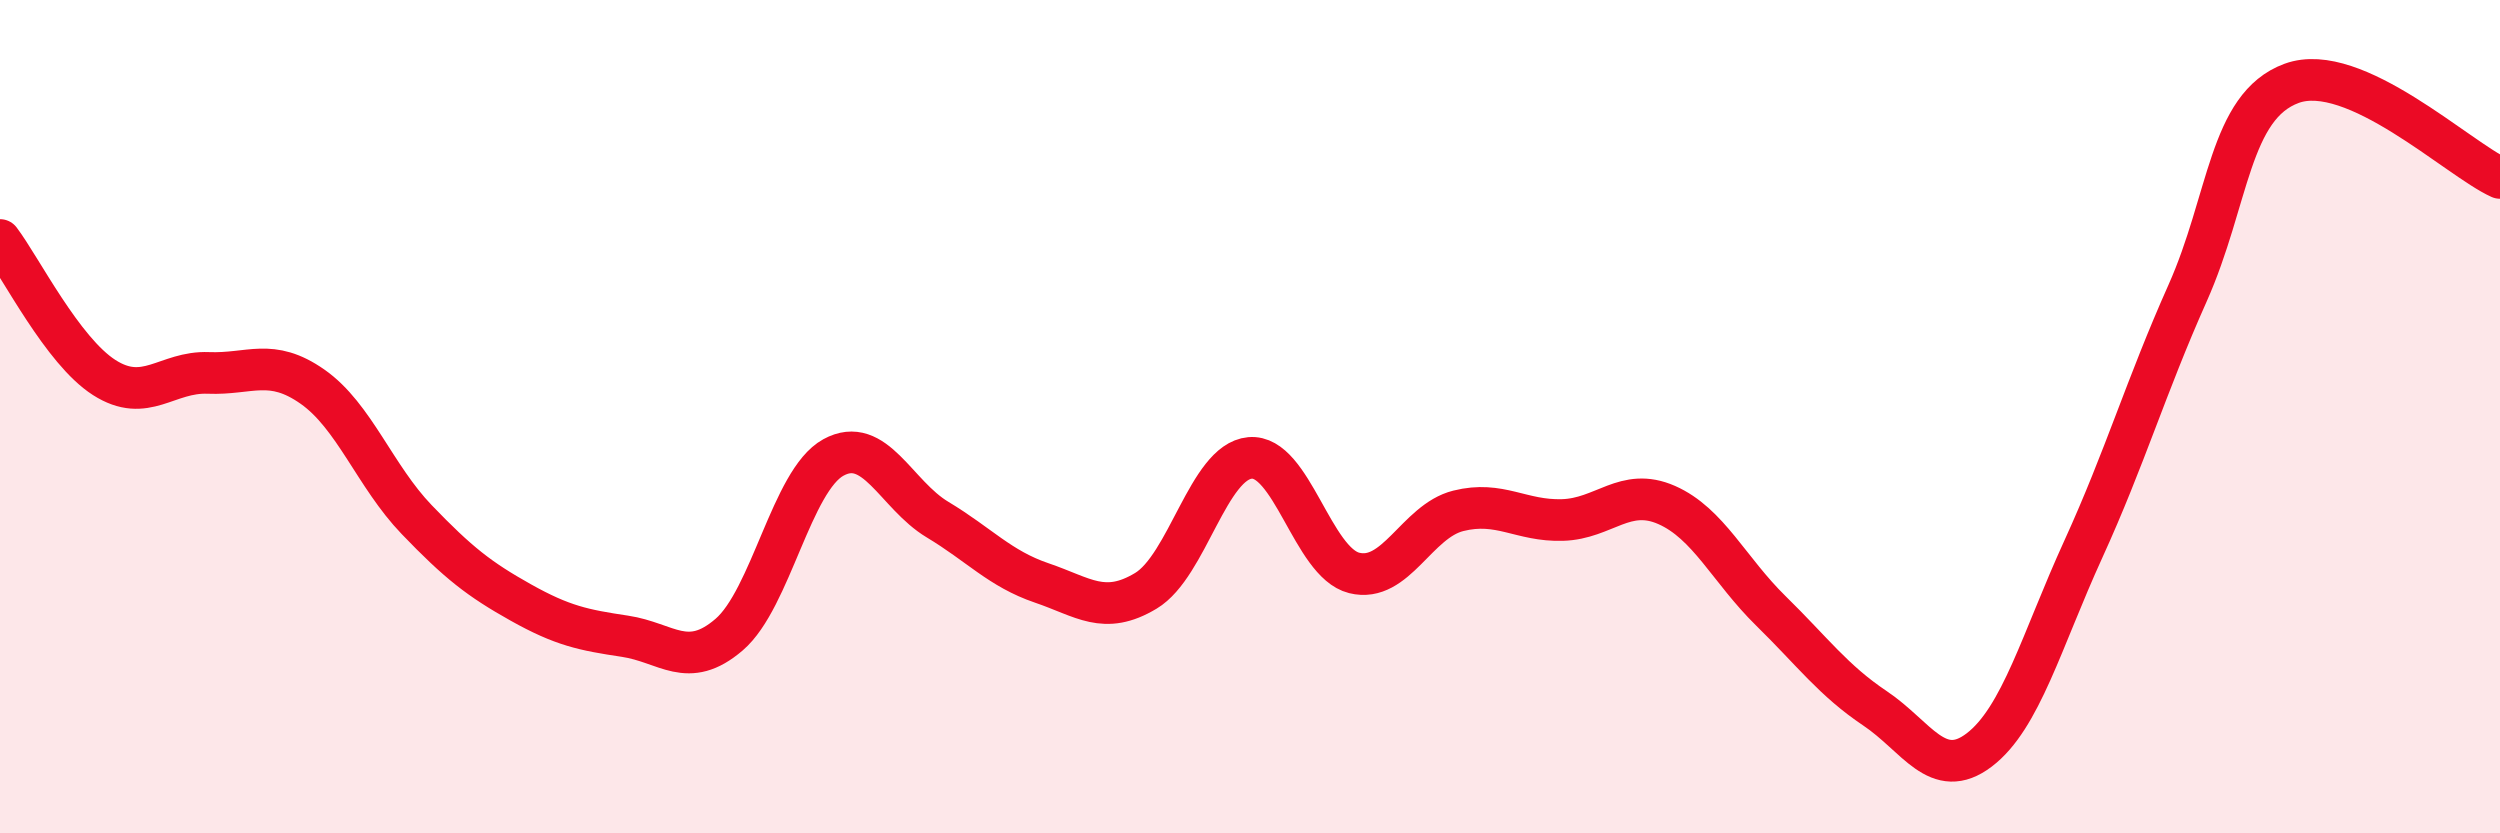
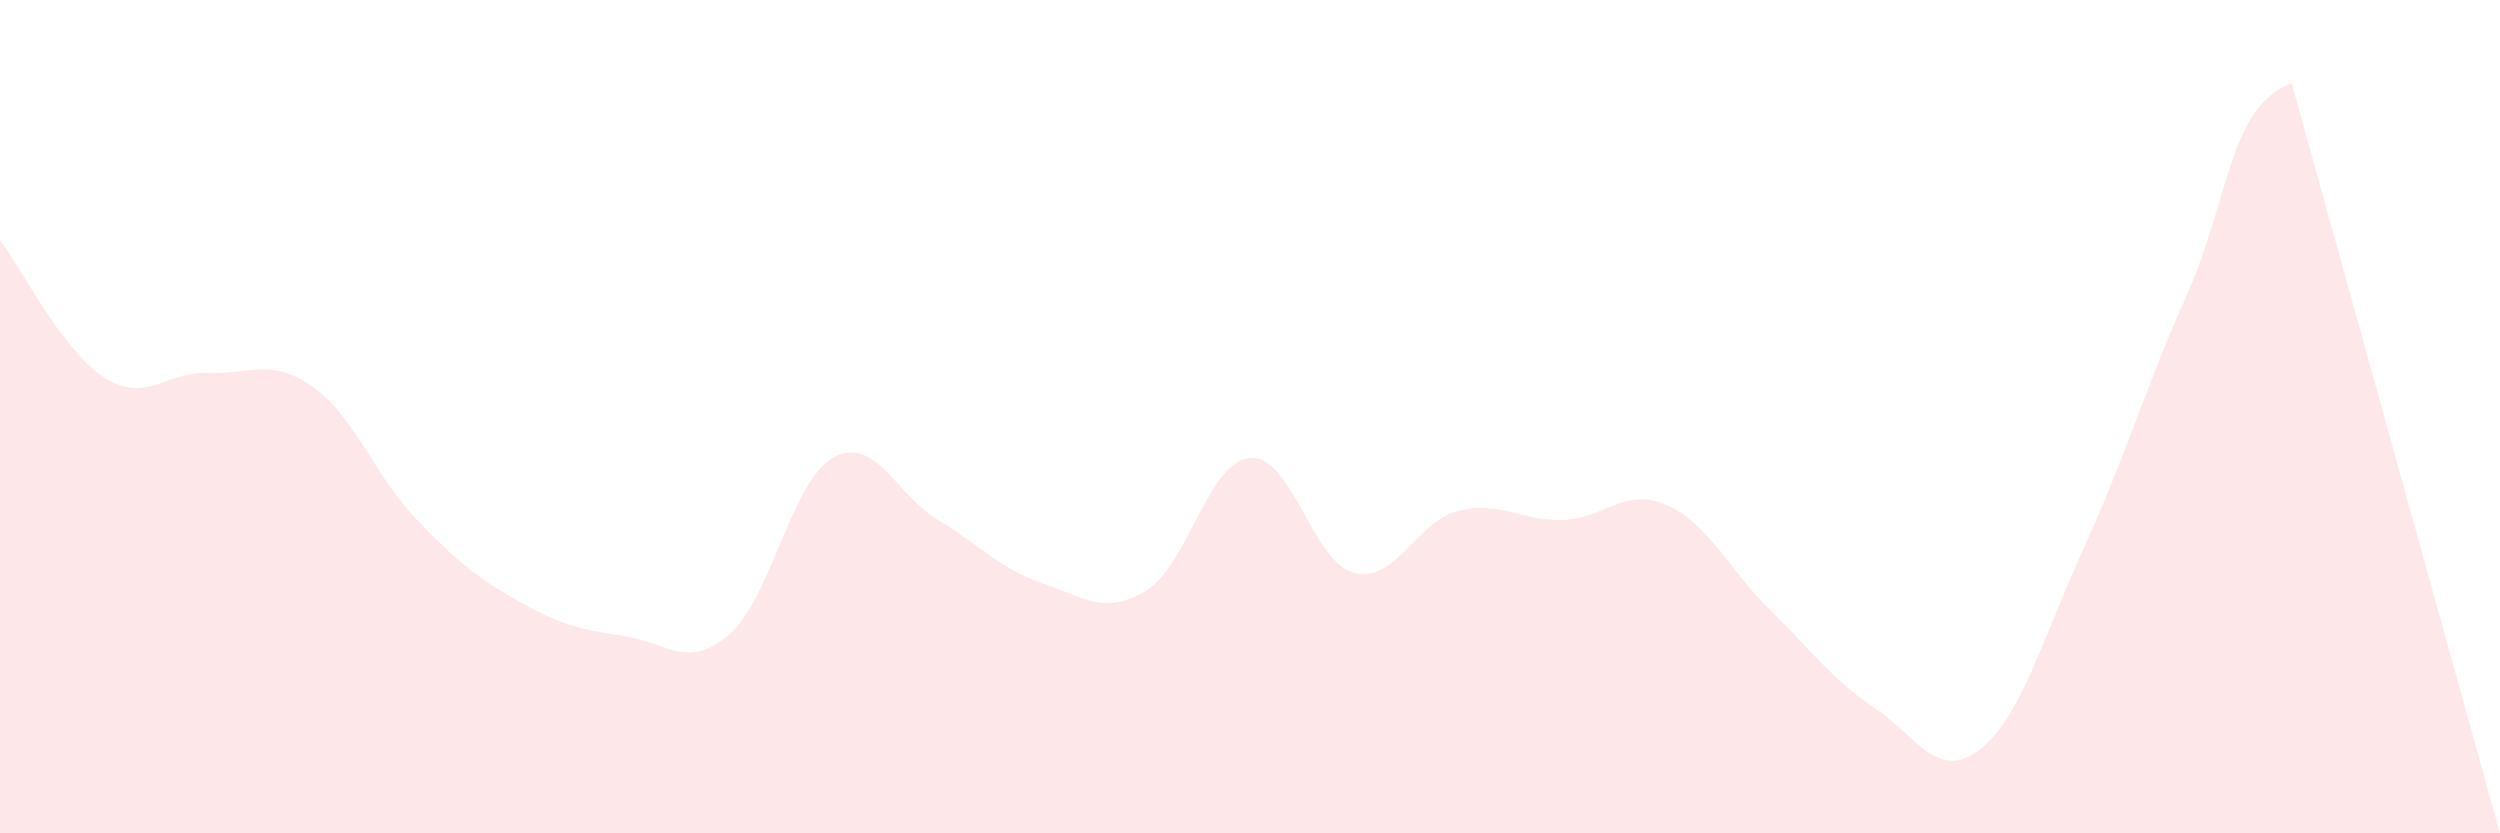
<svg xmlns="http://www.w3.org/2000/svg" width="60" height="20" viewBox="0 0 60 20">
-   <path d="M 0,5.76 C 0.5,6.42 1.5,8.42 2.5,9.06 C 3.5,9.7 4,8.91 5,8.95 C 6,8.99 6.5,8.58 7.5,9.28 C 8.5,9.98 9,11.43 10,12.47 C 11,13.51 11.5,13.9 12.5,14.46 C 13.5,15.02 14,15.12 15,15.27 C 16,15.42 16.5,16.09 17.5,15.23 C 18.5,14.37 19,11.53 20,10.98 C 21,10.43 21.5,11.87 22.5,12.47 C 23.5,13.07 24,13.65 25,13.99 C 26,14.33 26.5,14.78 27.5,14.18 C 28.5,13.58 29,11.08 30,10.99 C 31,10.9 31.5,13.5 32.5,13.75 C 33.5,14 34,12.51 35,12.26 C 36,12.01 36.5,12.51 37.5,12.48 C 38.5,12.45 39,11.68 40,12.12 C 41,12.56 41.5,13.68 42.5,14.66 C 43.5,15.64 44,16.33 45,17 C 46,17.67 46.5,18.76 47.5,18 C 48.5,17.24 49,15.37 50,13.18 C 51,10.99 51.5,9.28 52.5,7.04 C 53.5,4.8 53.5,2.55 55,2 C 56.5,1.45 59,3.82 60,4.27L60 20L0 20Z" fill="#EB0A25" opacity="0.1" stroke-linecap="round" stroke-linejoin="round" />
-   <path d="M 0,5.76 C 0.5,6.42 1.5,8.42 2.5,9.06 C 3.5,9.7 4,8.91 5,8.95 C 6,8.99 6.5,8.58 7.5,9.28 C 8.5,9.98 9,11.43 10,12.47 C 11,13.51 11.5,13.9 12.5,14.46 C 13.5,15.02 14,15.12 15,15.27 C 16,15.42 16.5,16.09 17.5,15.23 C 18.5,14.37 19,11.53 20,10.98 C 21,10.43 21.5,11.87 22.5,12.47 C 23.5,13.07 24,13.65 25,13.99 C 26,14.33 26.5,14.78 27.5,14.18 C 28.5,13.58 29,11.08 30,10.99 C 31,10.9 31.5,13.5 32.5,13.75 C 33.5,14 34,12.51 35,12.26 C 36,12.01 36.5,12.51 37.5,12.48 C 38.5,12.45 39,11.68 40,12.12 C 41,12.56 41.5,13.68 42.5,14.66 C 43.5,15.64 44,16.33 45,17 C 46,17.67 46.5,18.76 47.5,18 C 48.5,17.24 49,15.37 50,13.18 C 51,10.99 51.5,9.28 52.5,7.04 C 53.5,4.8 53.5,2.55 55,2 C 56.5,1.45 59,3.82 60,4.27" stroke="#EB0A25" stroke-width="1" fill="none" stroke-linecap="round" stroke-linejoin="round" />
+   <path d="M 0,5.76 C 0.5,6.42 1.5,8.42 2.5,9.06 C 3.5,9.7 4,8.91 5,8.95 C 6,8.99 6.5,8.58 7.5,9.28 C 8.5,9.98 9,11.43 10,12.47 C 11,13.51 11.5,13.9 12.5,14.46 C 13.5,15.02 14,15.12 15,15.27 C 16,15.42 16.5,16.09 17.5,15.23 C 18.5,14.37 19,11.53 20,10.98 C 21,10.43 21.5,11.87 22.5,12.47 C 23.5,13.07 24,13.65 25,13.99 C 26,14.33 26.5,14.78 27.5,14.18 C 28.5,13.58 29,11.08 30,10.99 C 31,10.9 31.5,13.5 32.5,13.75 C 33.5,14 34,12.51 35,12.26 C 36,12.01 36.5,12.51 37.5,12.48 C 38.5,12.45 39,11.68 40,12.12 C 41,12.56 41.5,13.68 42.5,14.66 C 43.5,15.64 44,16.33 45,17 C 46,17.67 46.5,18.76 47.5,18 C 48.5,17.24 49,15.37 50,13.18 C 51,10.99 51.5,9.28 52.5,7.04 C 53.5,4.8 53.5,2.55 55,2 L60 20L0 20Z" fill="#EB0A25" opacity="0.1" stroke-linecap="round" stroke-linejoin="round" />
</svg>